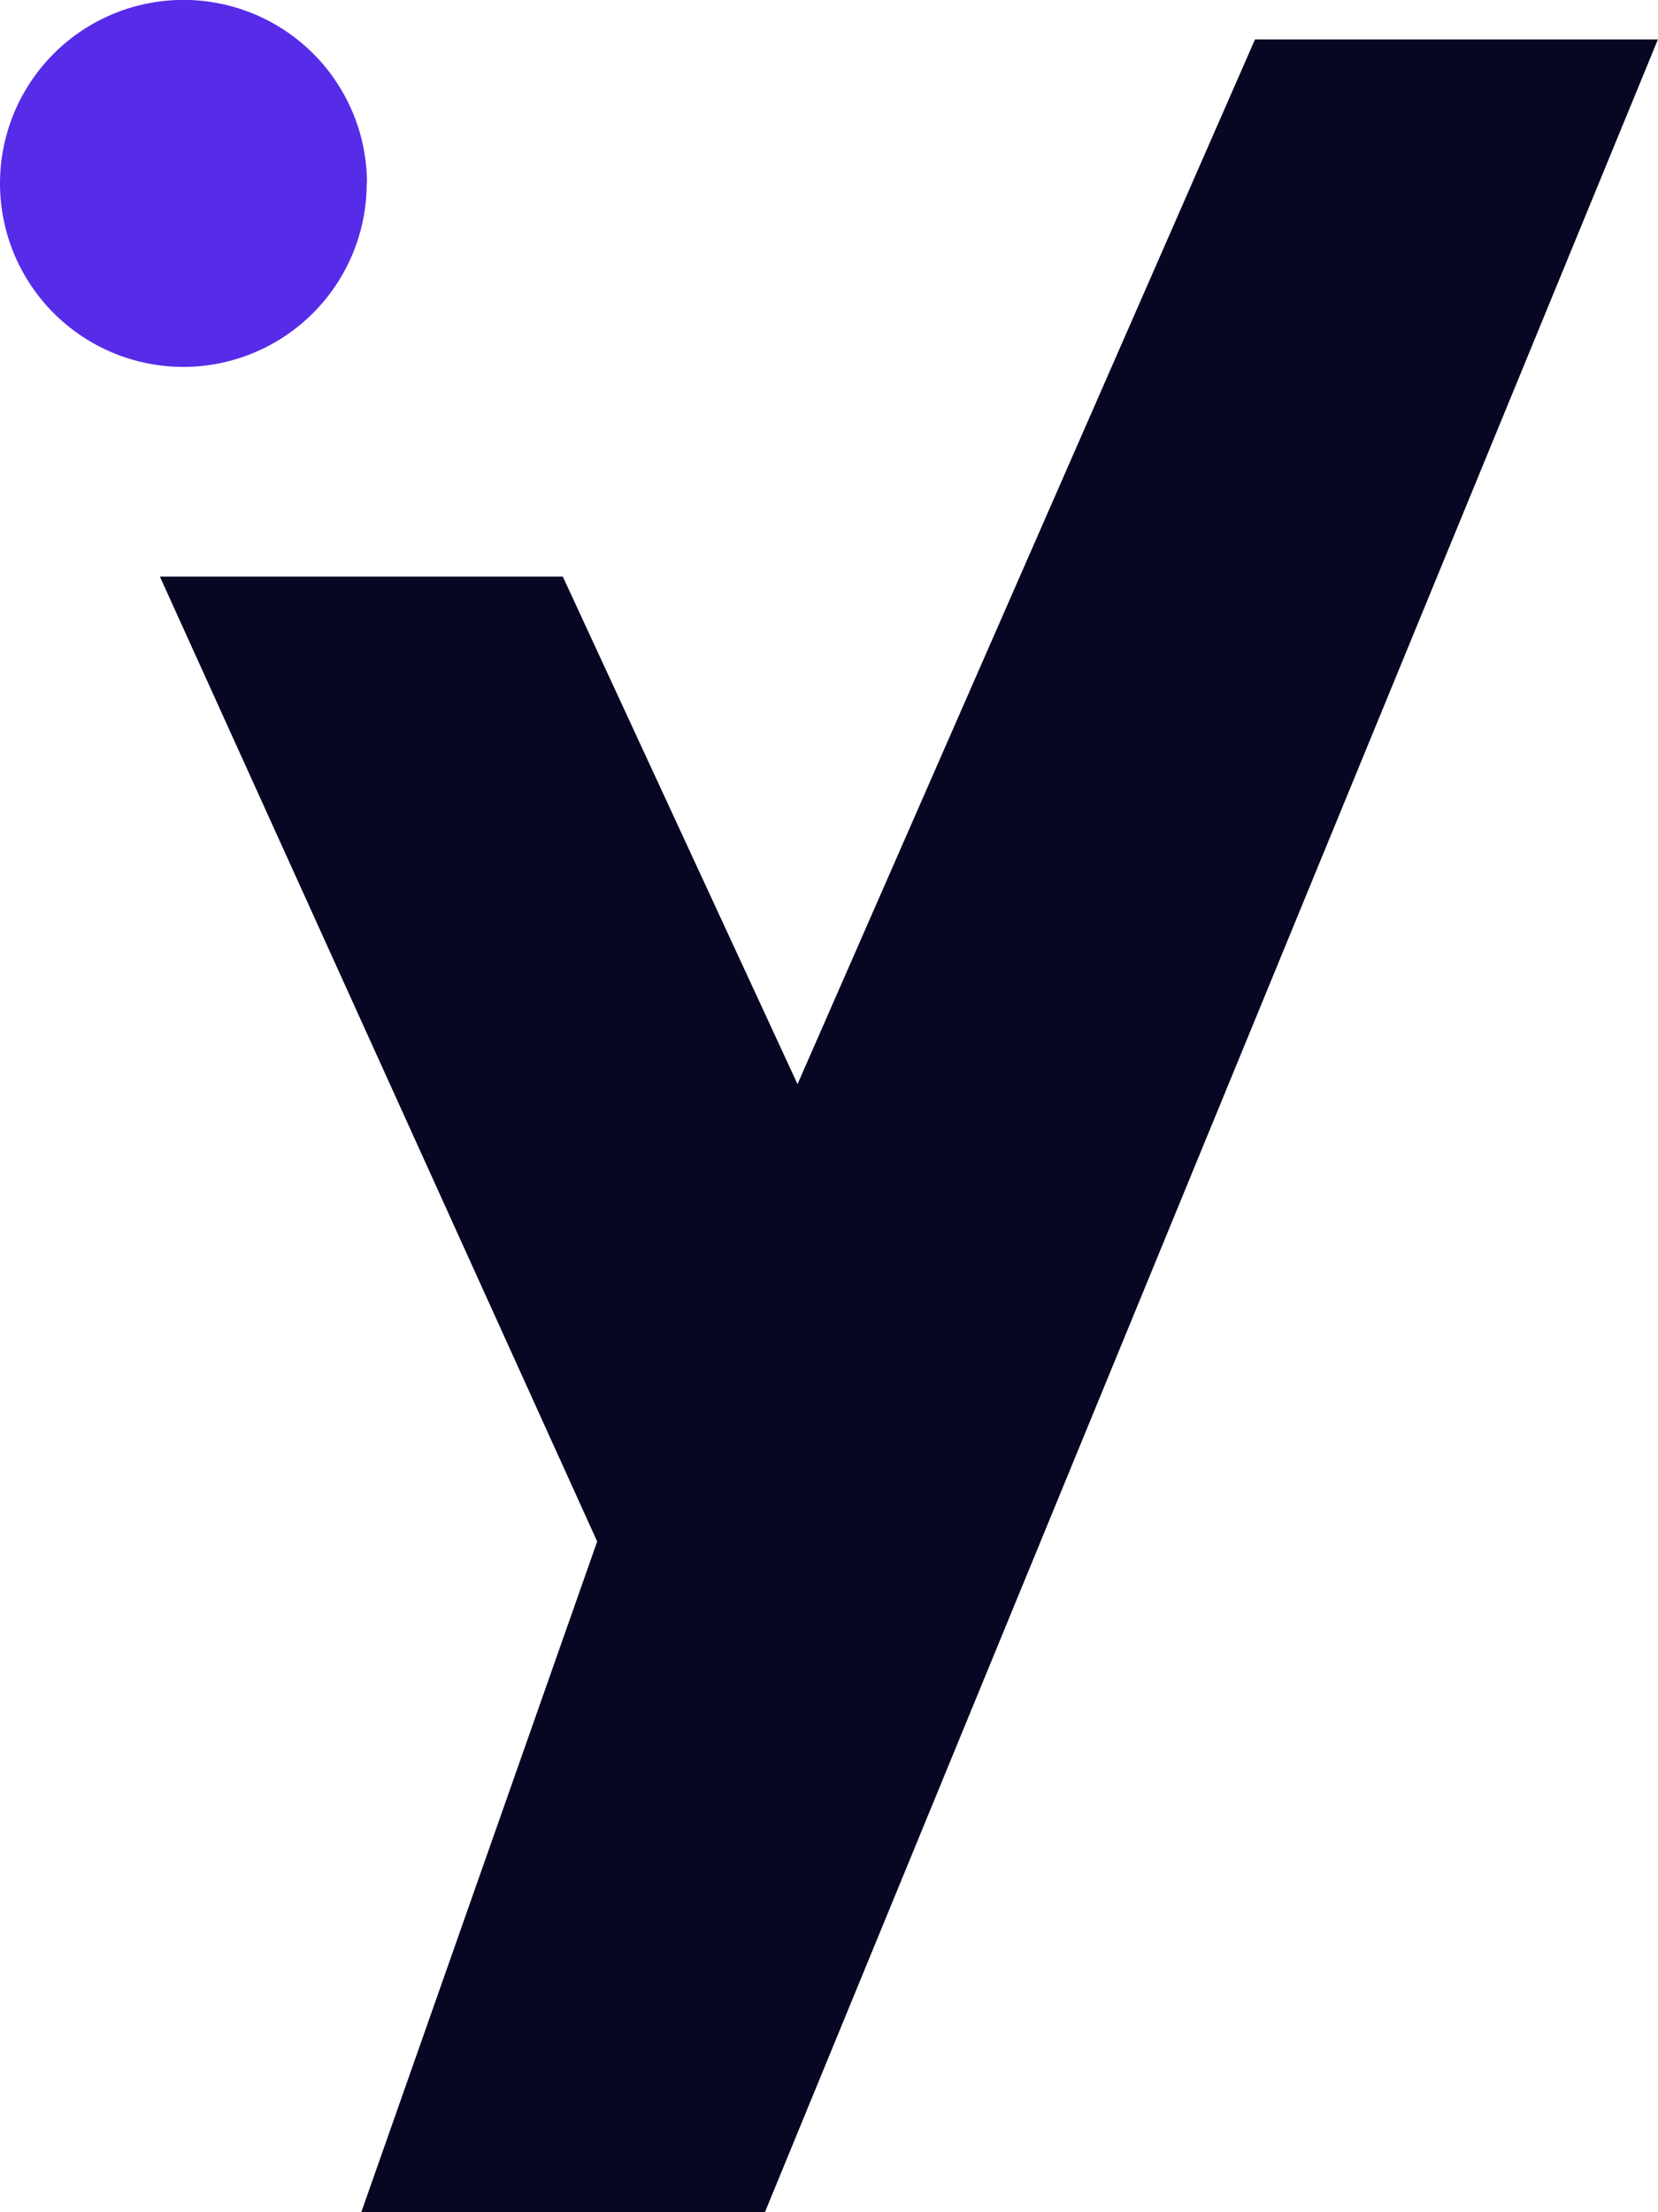
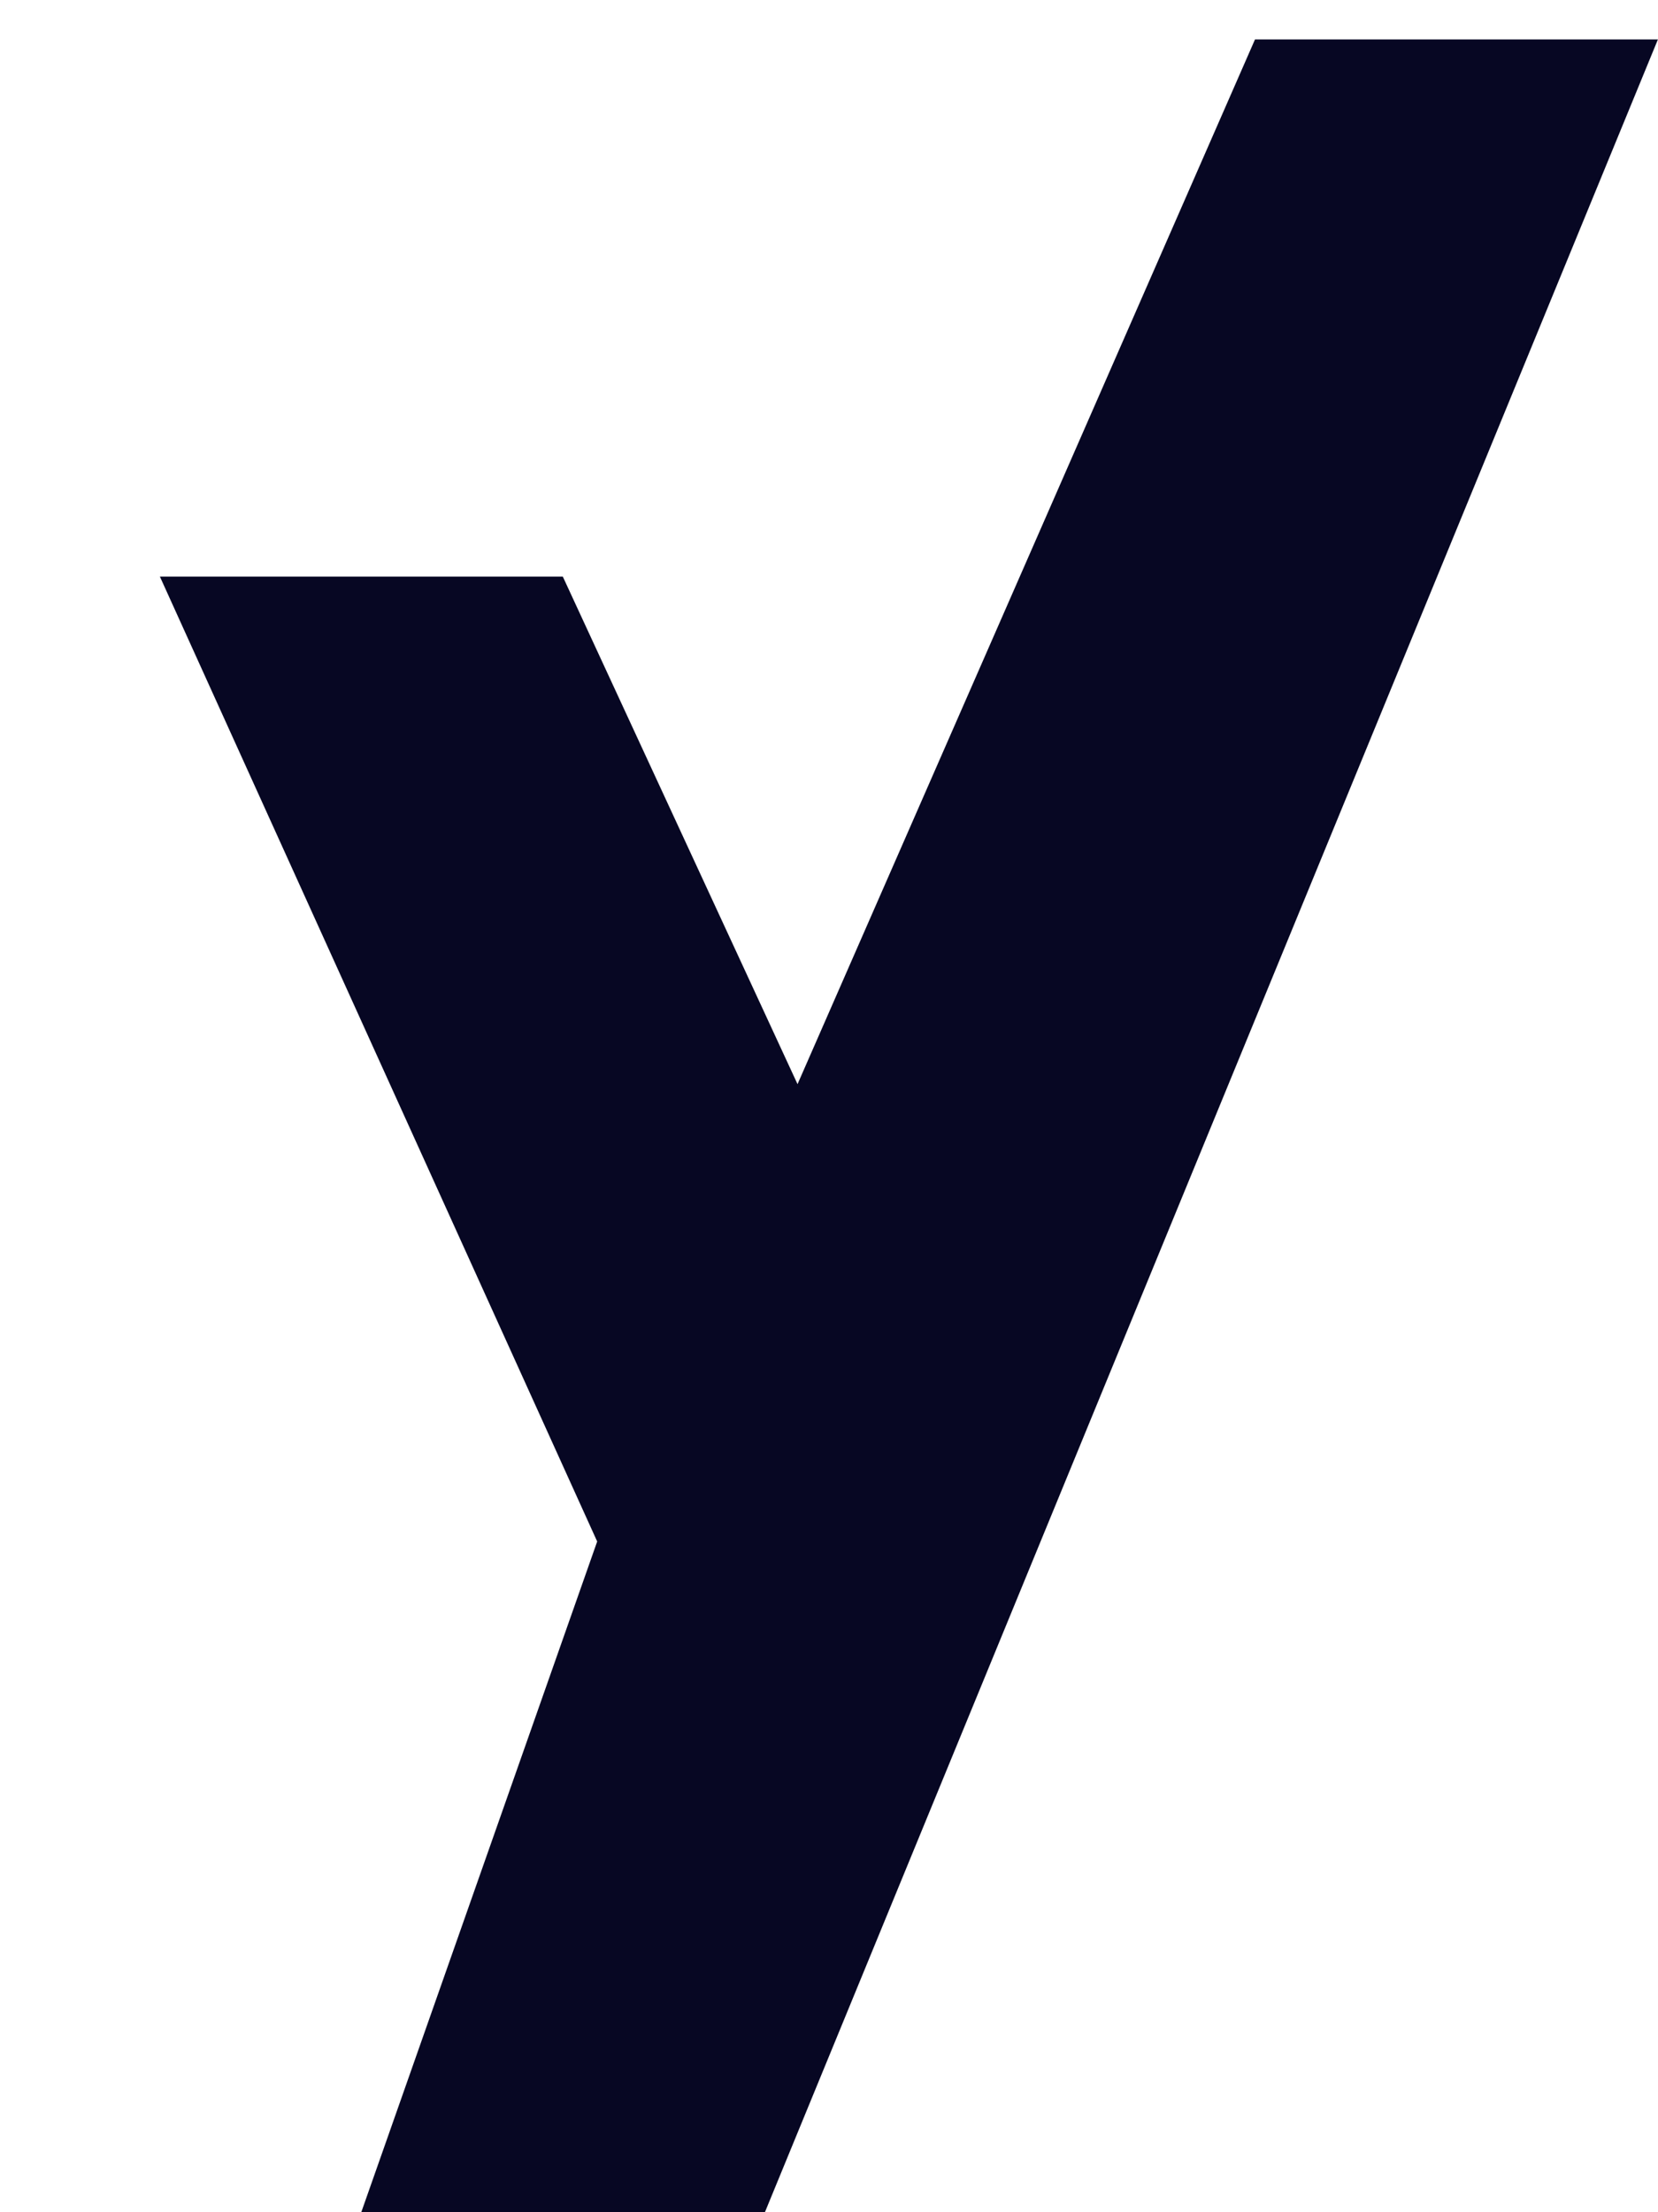
<svg xmlns="http://www.w3.org/2000/svg" id="Picto_agence_Qui_sommes_nous" width="17.991" height="24" viewBox="0 0 17.991 24">
  <path id="Tracé_7303" data-name="Tracé 7303" d="M201.946,225.249l-2.547-5.507h-4.372l4.745,10.469-2.559,7.275h4.38l9.689-23.572H206.91Z" transform="translate(-193.292 -213.486)" fill="#070723" />
-   <path id="Tracé_7304" data-name="Tracé 7304" d="M190.994,213.929A1.991,1.991,0,1,0,189,215.919a1.991,1.991,0,0,0,1.991-1.991" transform="translate(-187.012 -211.938)" fill="#572ce8" />
</svg>